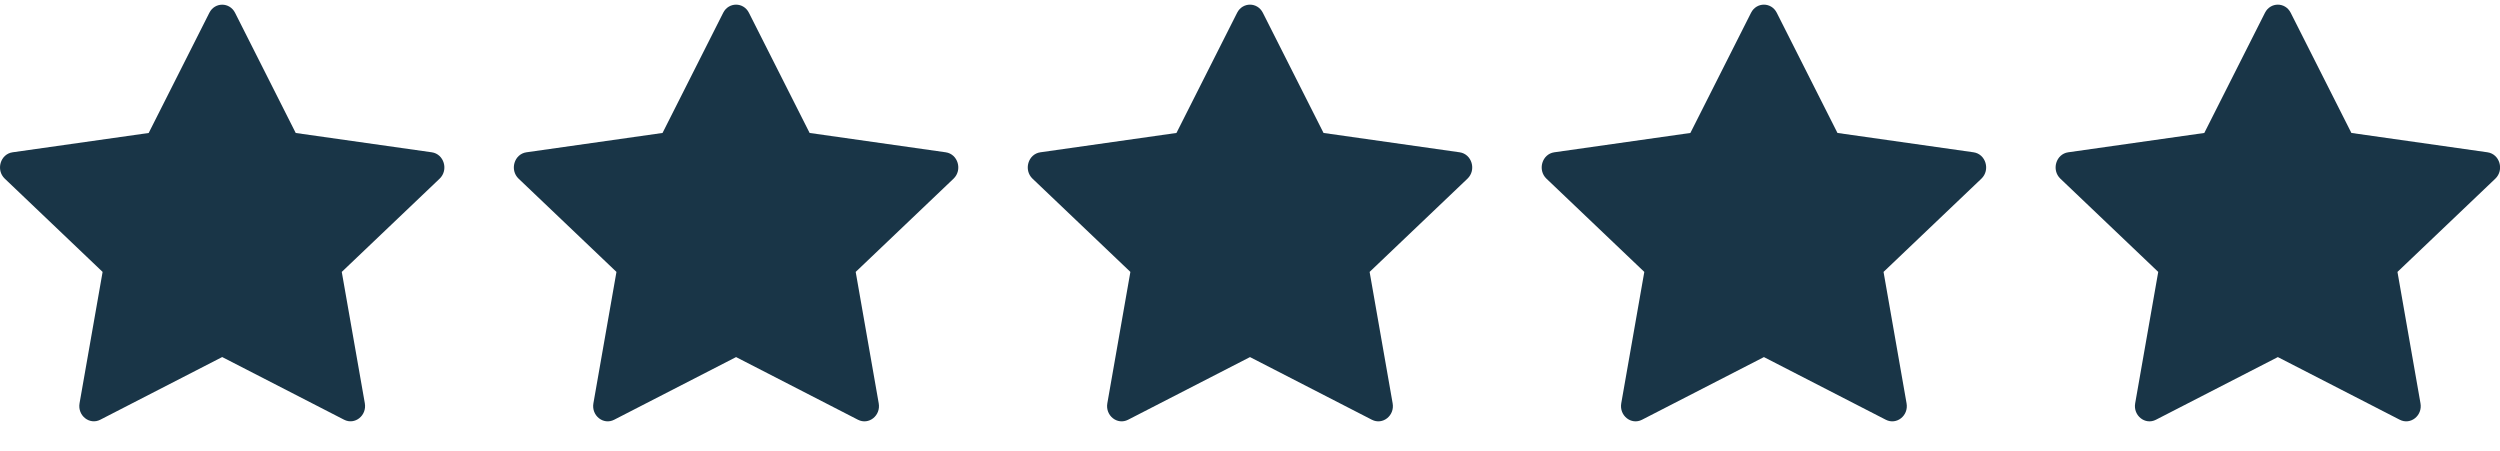
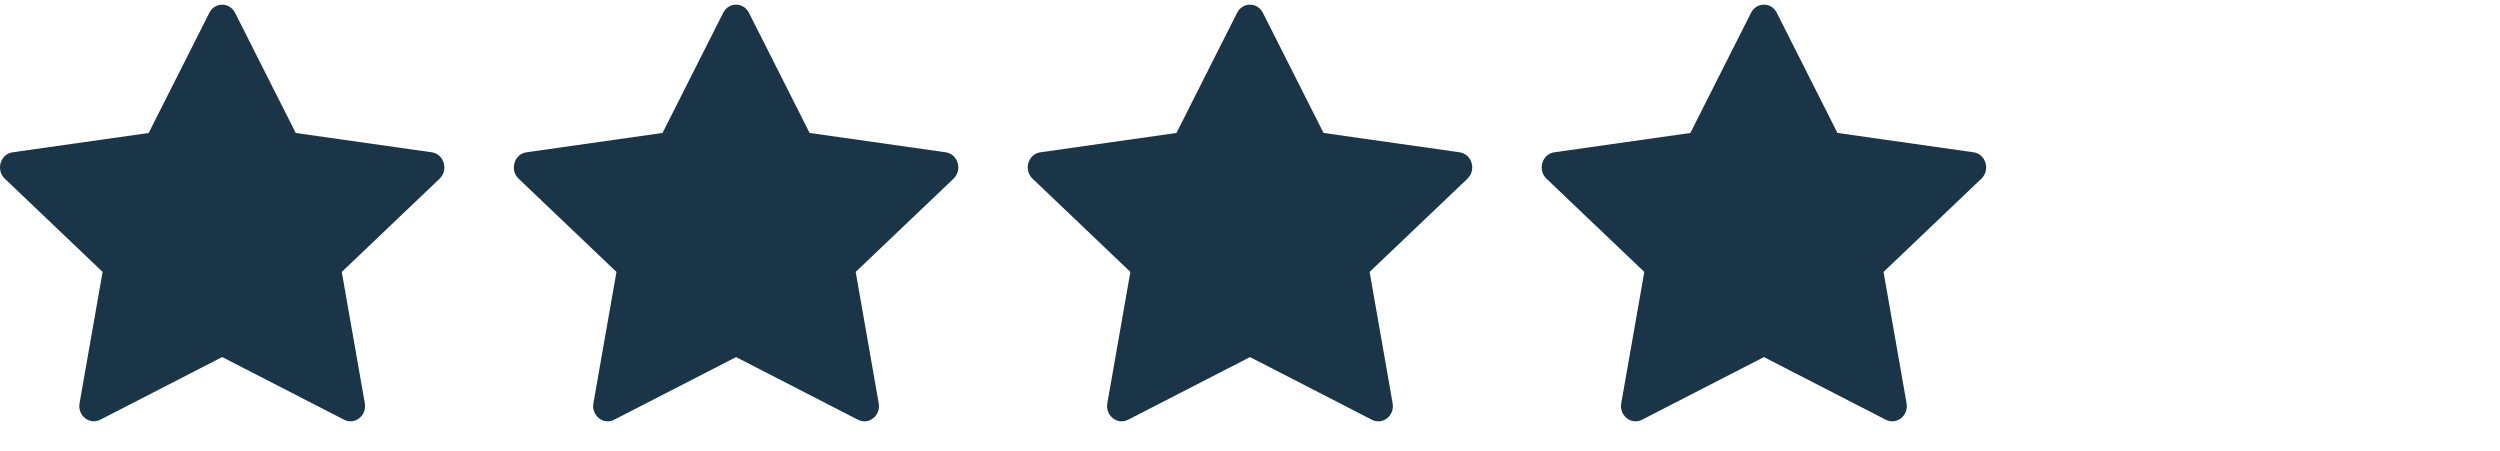
<svg xmlns="http://www.w3.org/2000/svg" width="72" height="13" viewBox="0 0 72 13" fill="none">
  <path d="M2.888 12.088C2.579 12.247 2.229 11.969 2.291 11.614L2.955 7.831L0.138 5.146C-0.126 4.895 0.011 4.436 0.363 4.386L4.282 3.83L6.029 0.369C6.186 0.057 6.612 0.057 6.77 0.369L8.517 3.83L12.435 4.386C12.788 4.436 12.924 4.895 12.661 5.146L9.843 7.831L10.507 11.614C10.569 11.969 10.219 12.247 9.91 12.088L6.399 10.283L2.888 12.088Z" fill="#193547" />
  <path d="M17.687 12.089C17.378 12.248 17.028 11.97 17.09 11.615L17.754 7.831L14.936 5.146C14.673 4.895 14.809 4.436 15.162 4.386L19.081 3.829L20.828 0.368C20.986 0.056 21.412 0.056 21.569 0.368L23.317 3.829L27.236 4.386C27.589 4.436 27.725 4.895 27.462 5.146L24.644 7.831L25.307 11.615C25.37 11.97 25.02 12.248 24.71 12.089L21.199 10.284L17.687 12.089Z" fill="#193547" />
  <path d="M32.488 12.089C32.179 12.248 31.829 11.97 31.891 11.615L32.555 7.831L29.737 5.146C29.474 4.895 29.61 4.436 29.963 4.386L33.882 3.829L35.629 0.368C35.787 0.056 36.213 0.056 36.37 0.368L38.118 3.829L42.037 4.386C42.39 4.436 42.526 4.895 42.263 5.146L39.445 7.831L40.108 11.615C40.171 11.97 39.821 12.248 39.511 12.089L36 10.284L32.488 12.089Z" fill="#193547" />
  <path d="M47.289 12.089C46.98 12.248 46.63 11.97 46.692 11.615L47.356 7.831L44.538 5.146C44.275 4.895 44.411 4.436 44.764 4.386L48.683 3.829L50.43 0.368C50.588 0.056 51.014 0.056 51.171 0.368L52.919 3.829L56.838 4.386C57.191 4.436 57.327 4.895 57.064 5.146L54.246 7.831L54.909 11.615C54.972 11.97 54.622 12.248 54.312 12.089L50.801 10.284L47.289 12.089Z" fill="#193547" />
-   <path d="M62.09 12.089C61.781 12.248 61.431 11.97 61.493 11.615L62.157 7.831L59.339 5.146C59.076 4.895 59.212 4.436 59.565 4.386L63.484 3.829L65.231 0.368C65.389 0.056 65.815 0.056 65.972 0.368L67.72 3.829L71.639 4.386C71.992 4.436 72.128 4.895 71.865 5.146L69.047 7.831L69.71 11.615C69.773 11.97 69.423 12.248 69.114 12.089L65.602 10.284L62.09 12.089Z" fill="#193547" />
</svg>